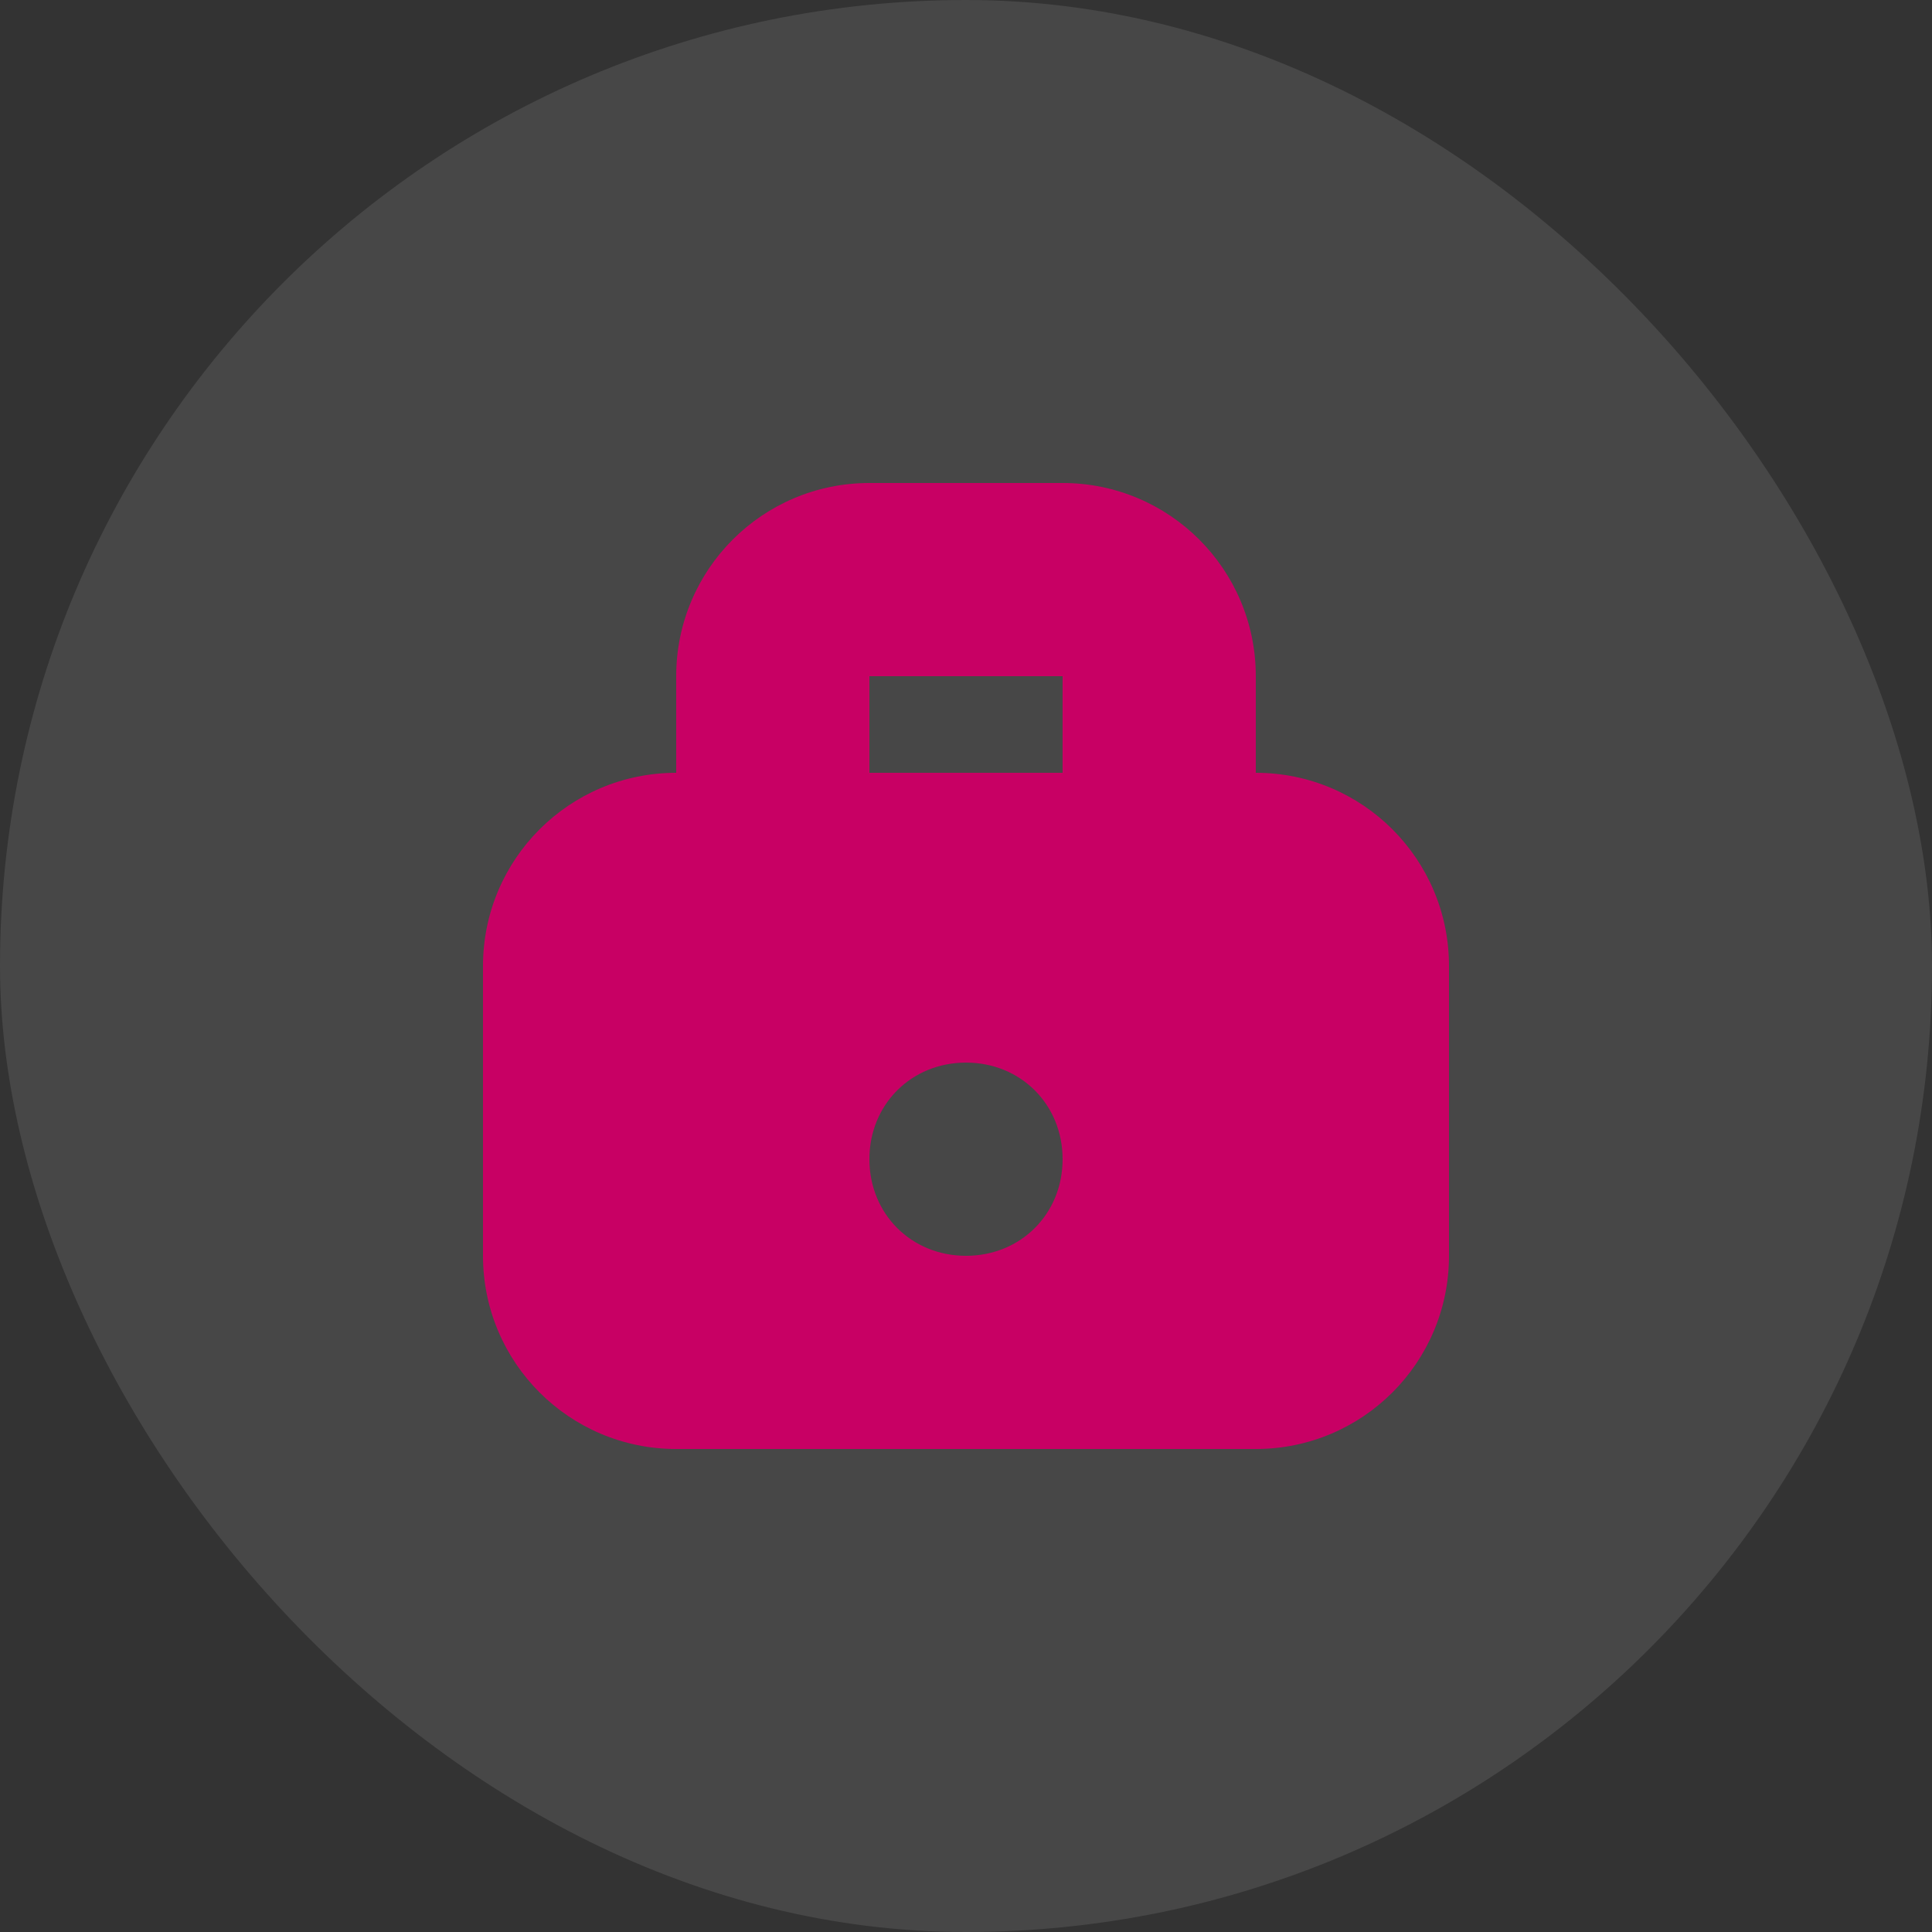
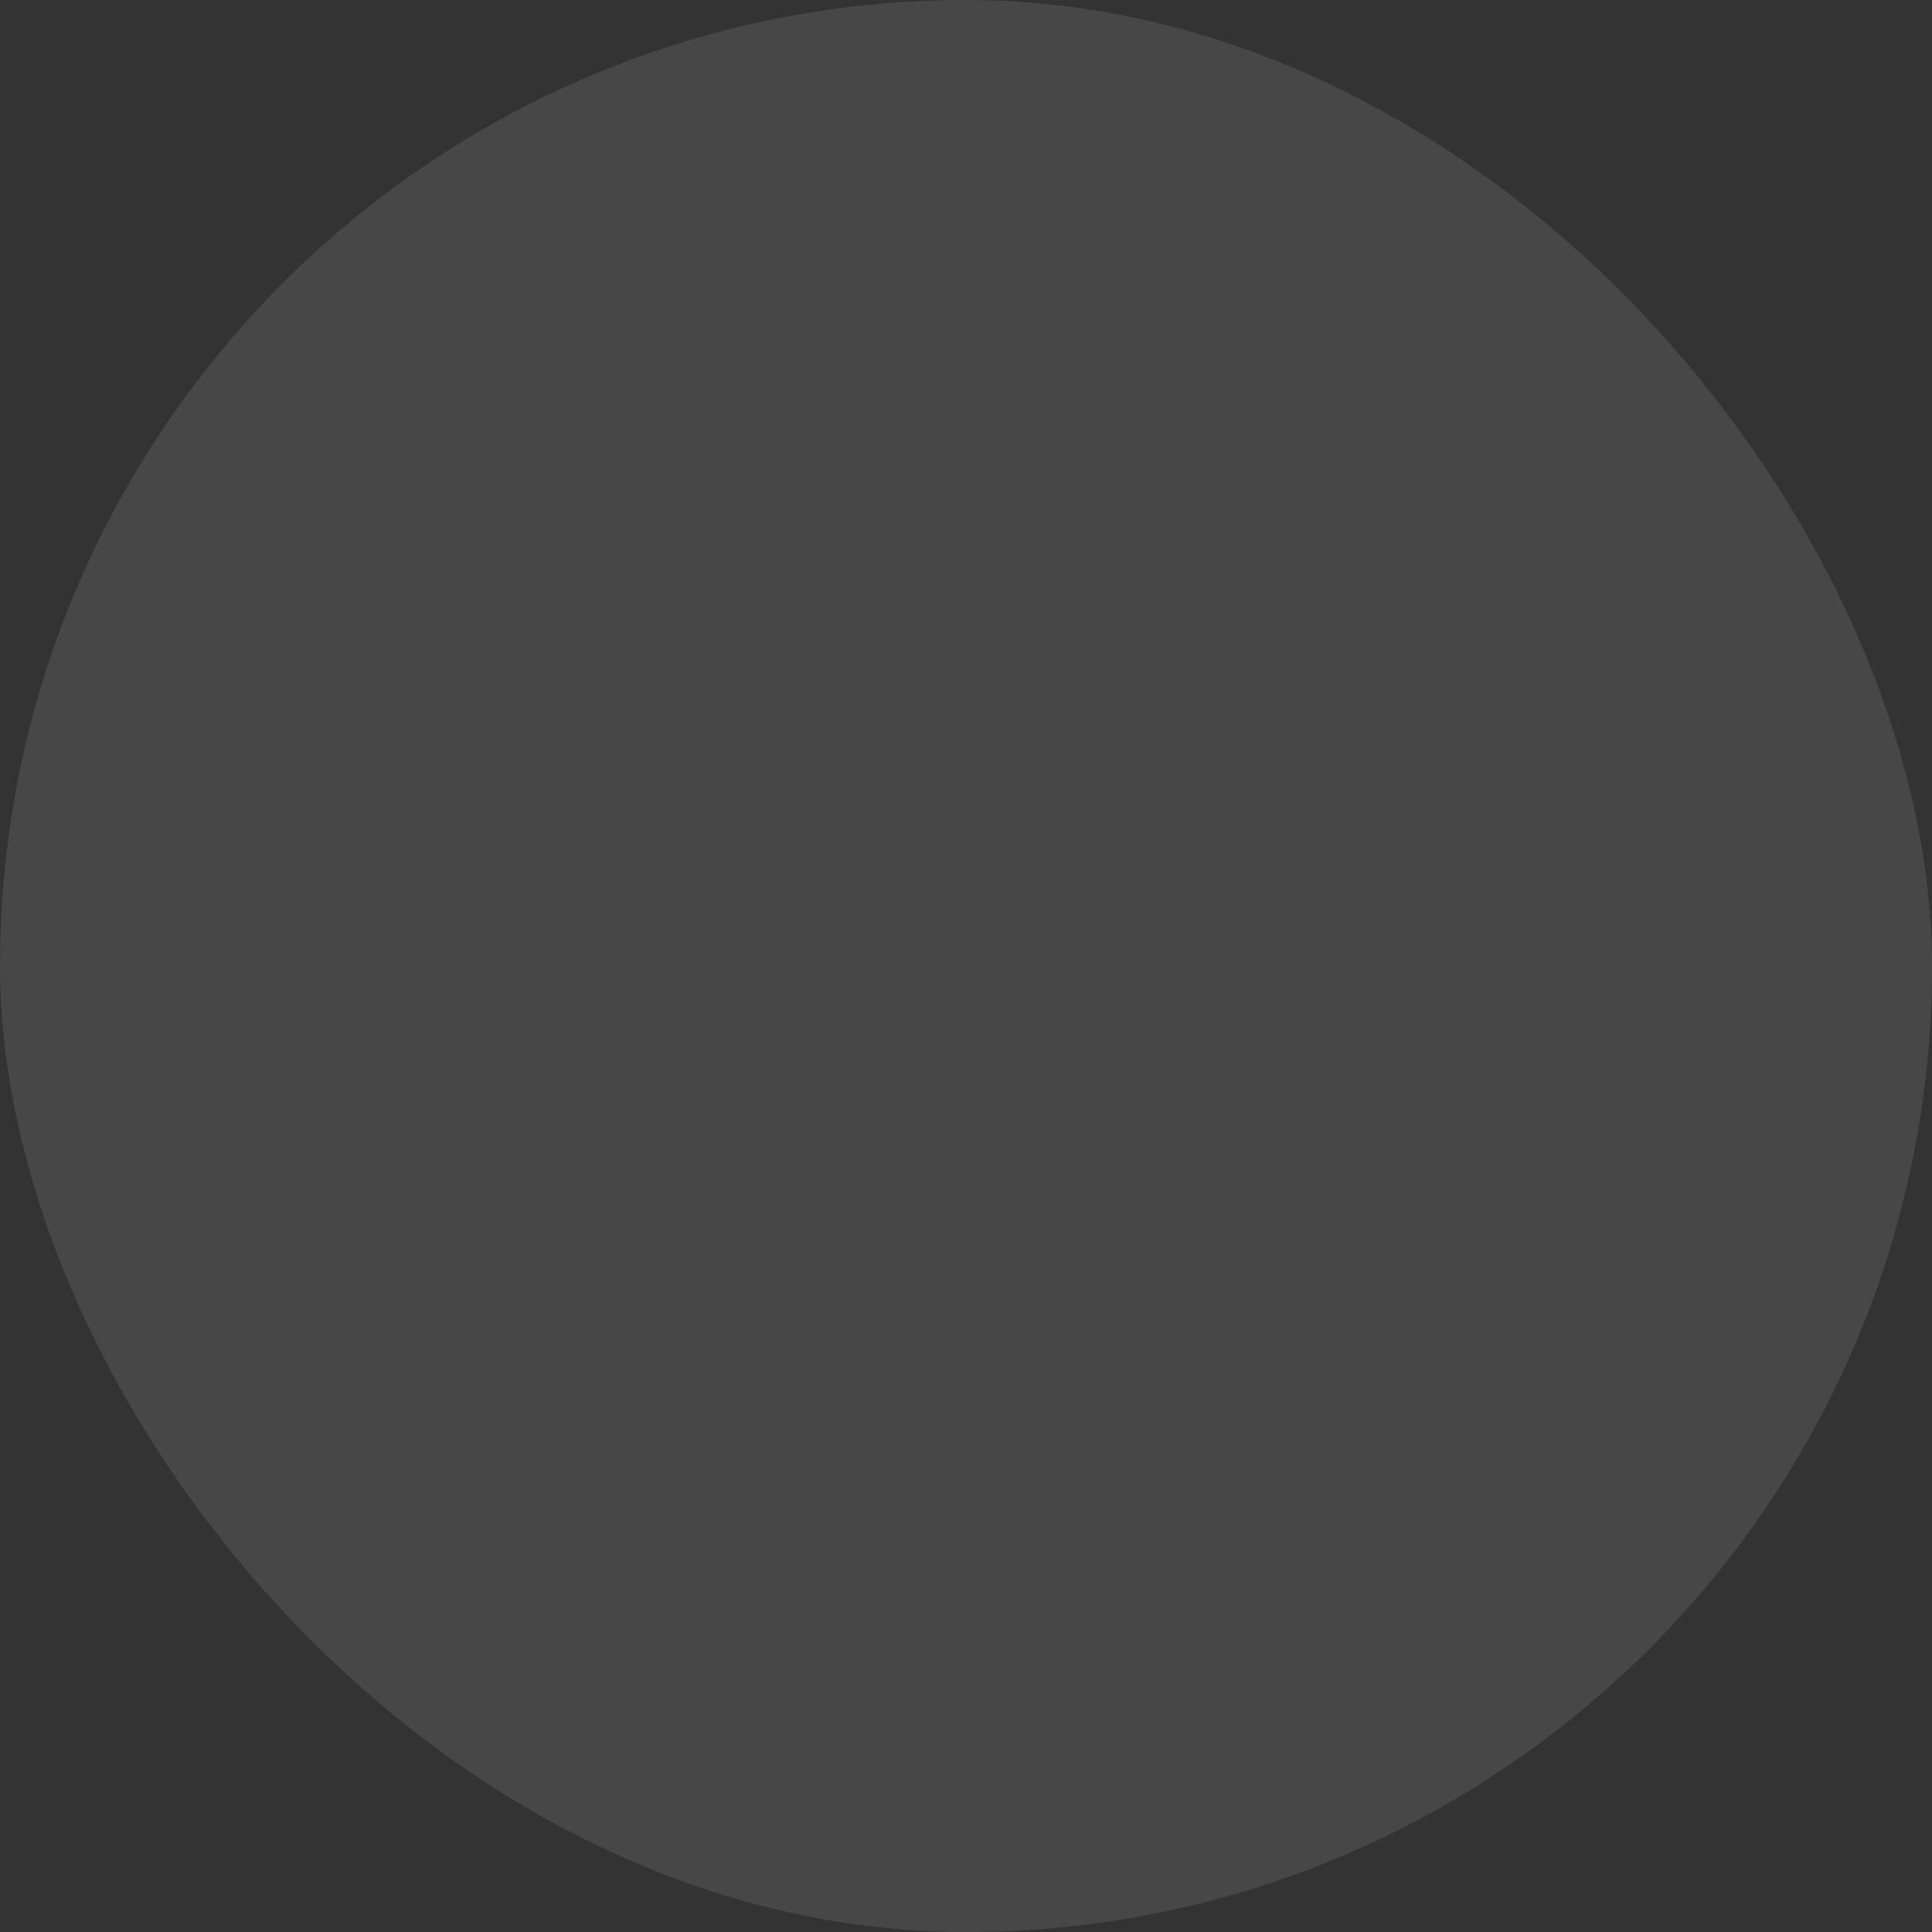
<svg xmlns="http://www.w3.org/2000/svg" width="512" height="512" viewBox="0 0 512 512" fill="none">
  <rect x="0" y="0" width="512" height="512" fill="#333333" stroke="none" />
  <rect width="512" height="512" rx="256" fill="#FAFAFA" fill-opacity="0.1" />
  <g transform="translate(128, 128) scale(1)">
-     <path d="M204.8 76.8V51.2C204.8 22.9 181.9 0 153.6 0H102.4C74.1 0 51.2 22.9 51.2 51.2V76.8C22.9 76.8 0 99.7 0 128V204.8C0 233.1 22.9 256 51.2 256H204.8C233.1 256 256 233.1 256 204.8V128C256 99.7 233.1 76.8 204.8 76.8ZM102.4 51.2H153.6V76.8H102.4V51.2ZM128 204.8C113.5 204.8 102.4 193.7 102.4 179.2C102.4 164.7 113.5 153.6 128 153.6C142.5 153.6 153.6 164.7 153.6 179.2C153.6 193.7 142.5 204.8 128 204.8Z" fill="#C80064" />
-   </g>
+     </g>
</svg>